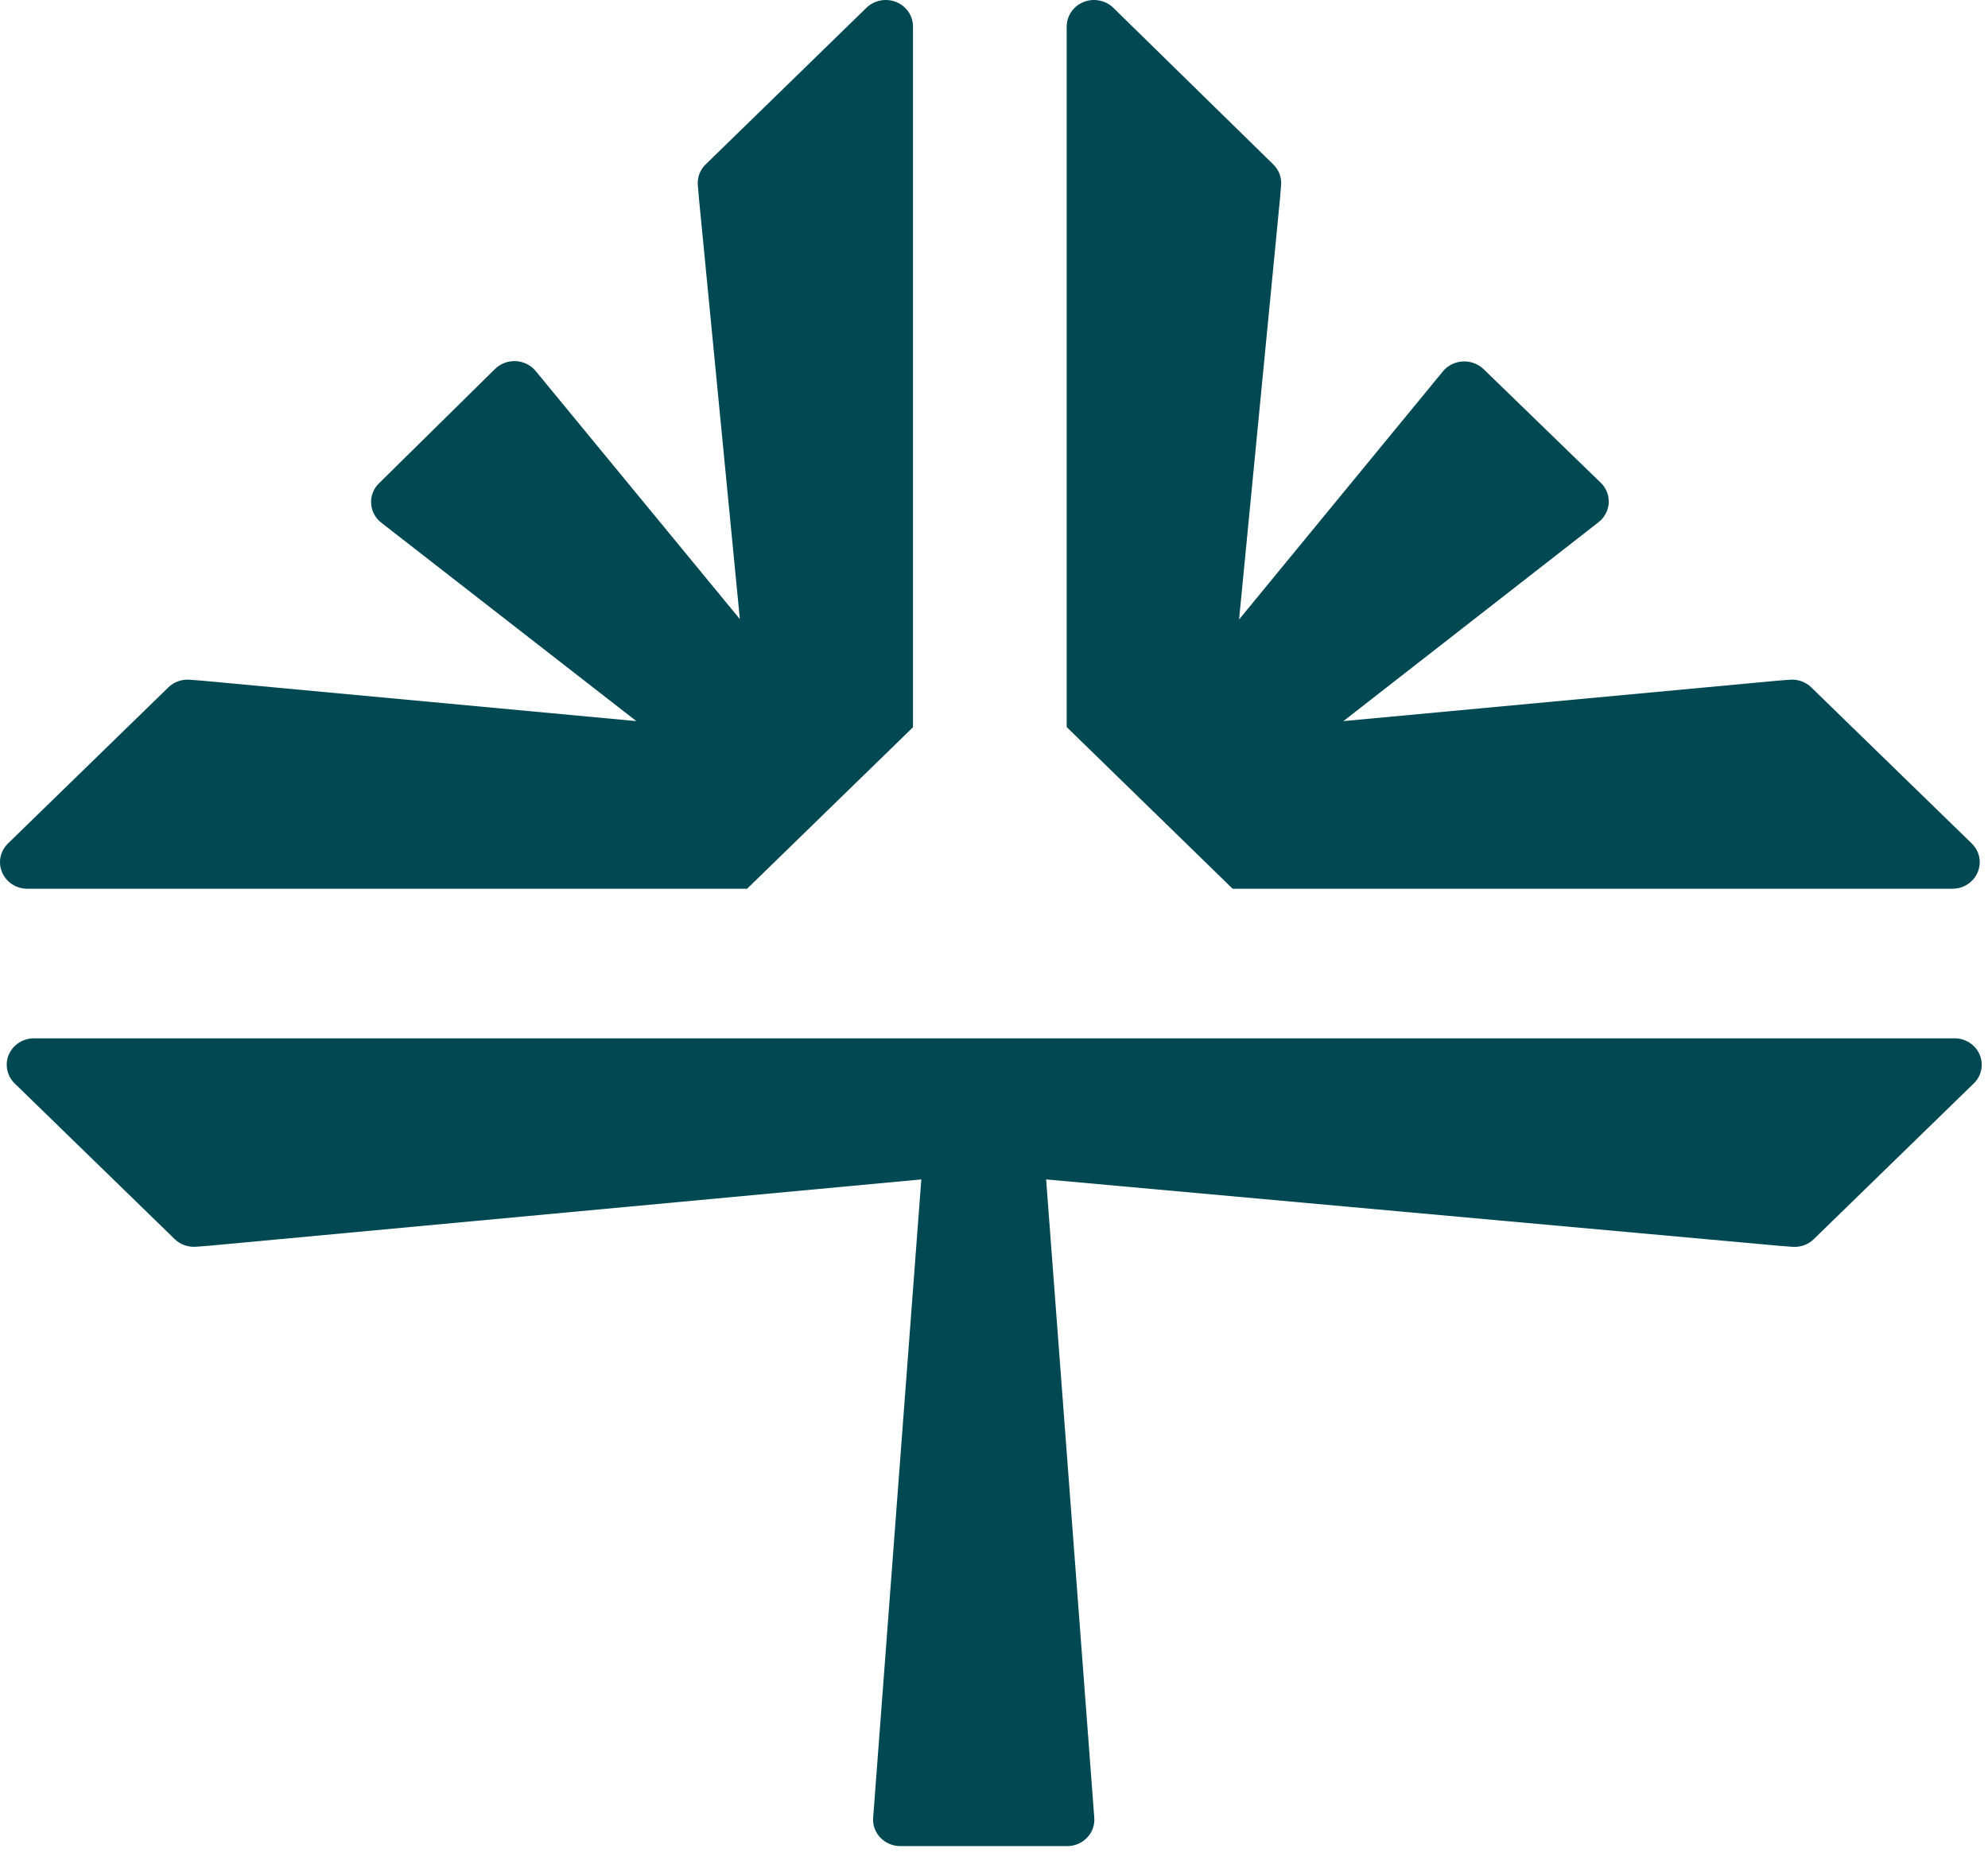
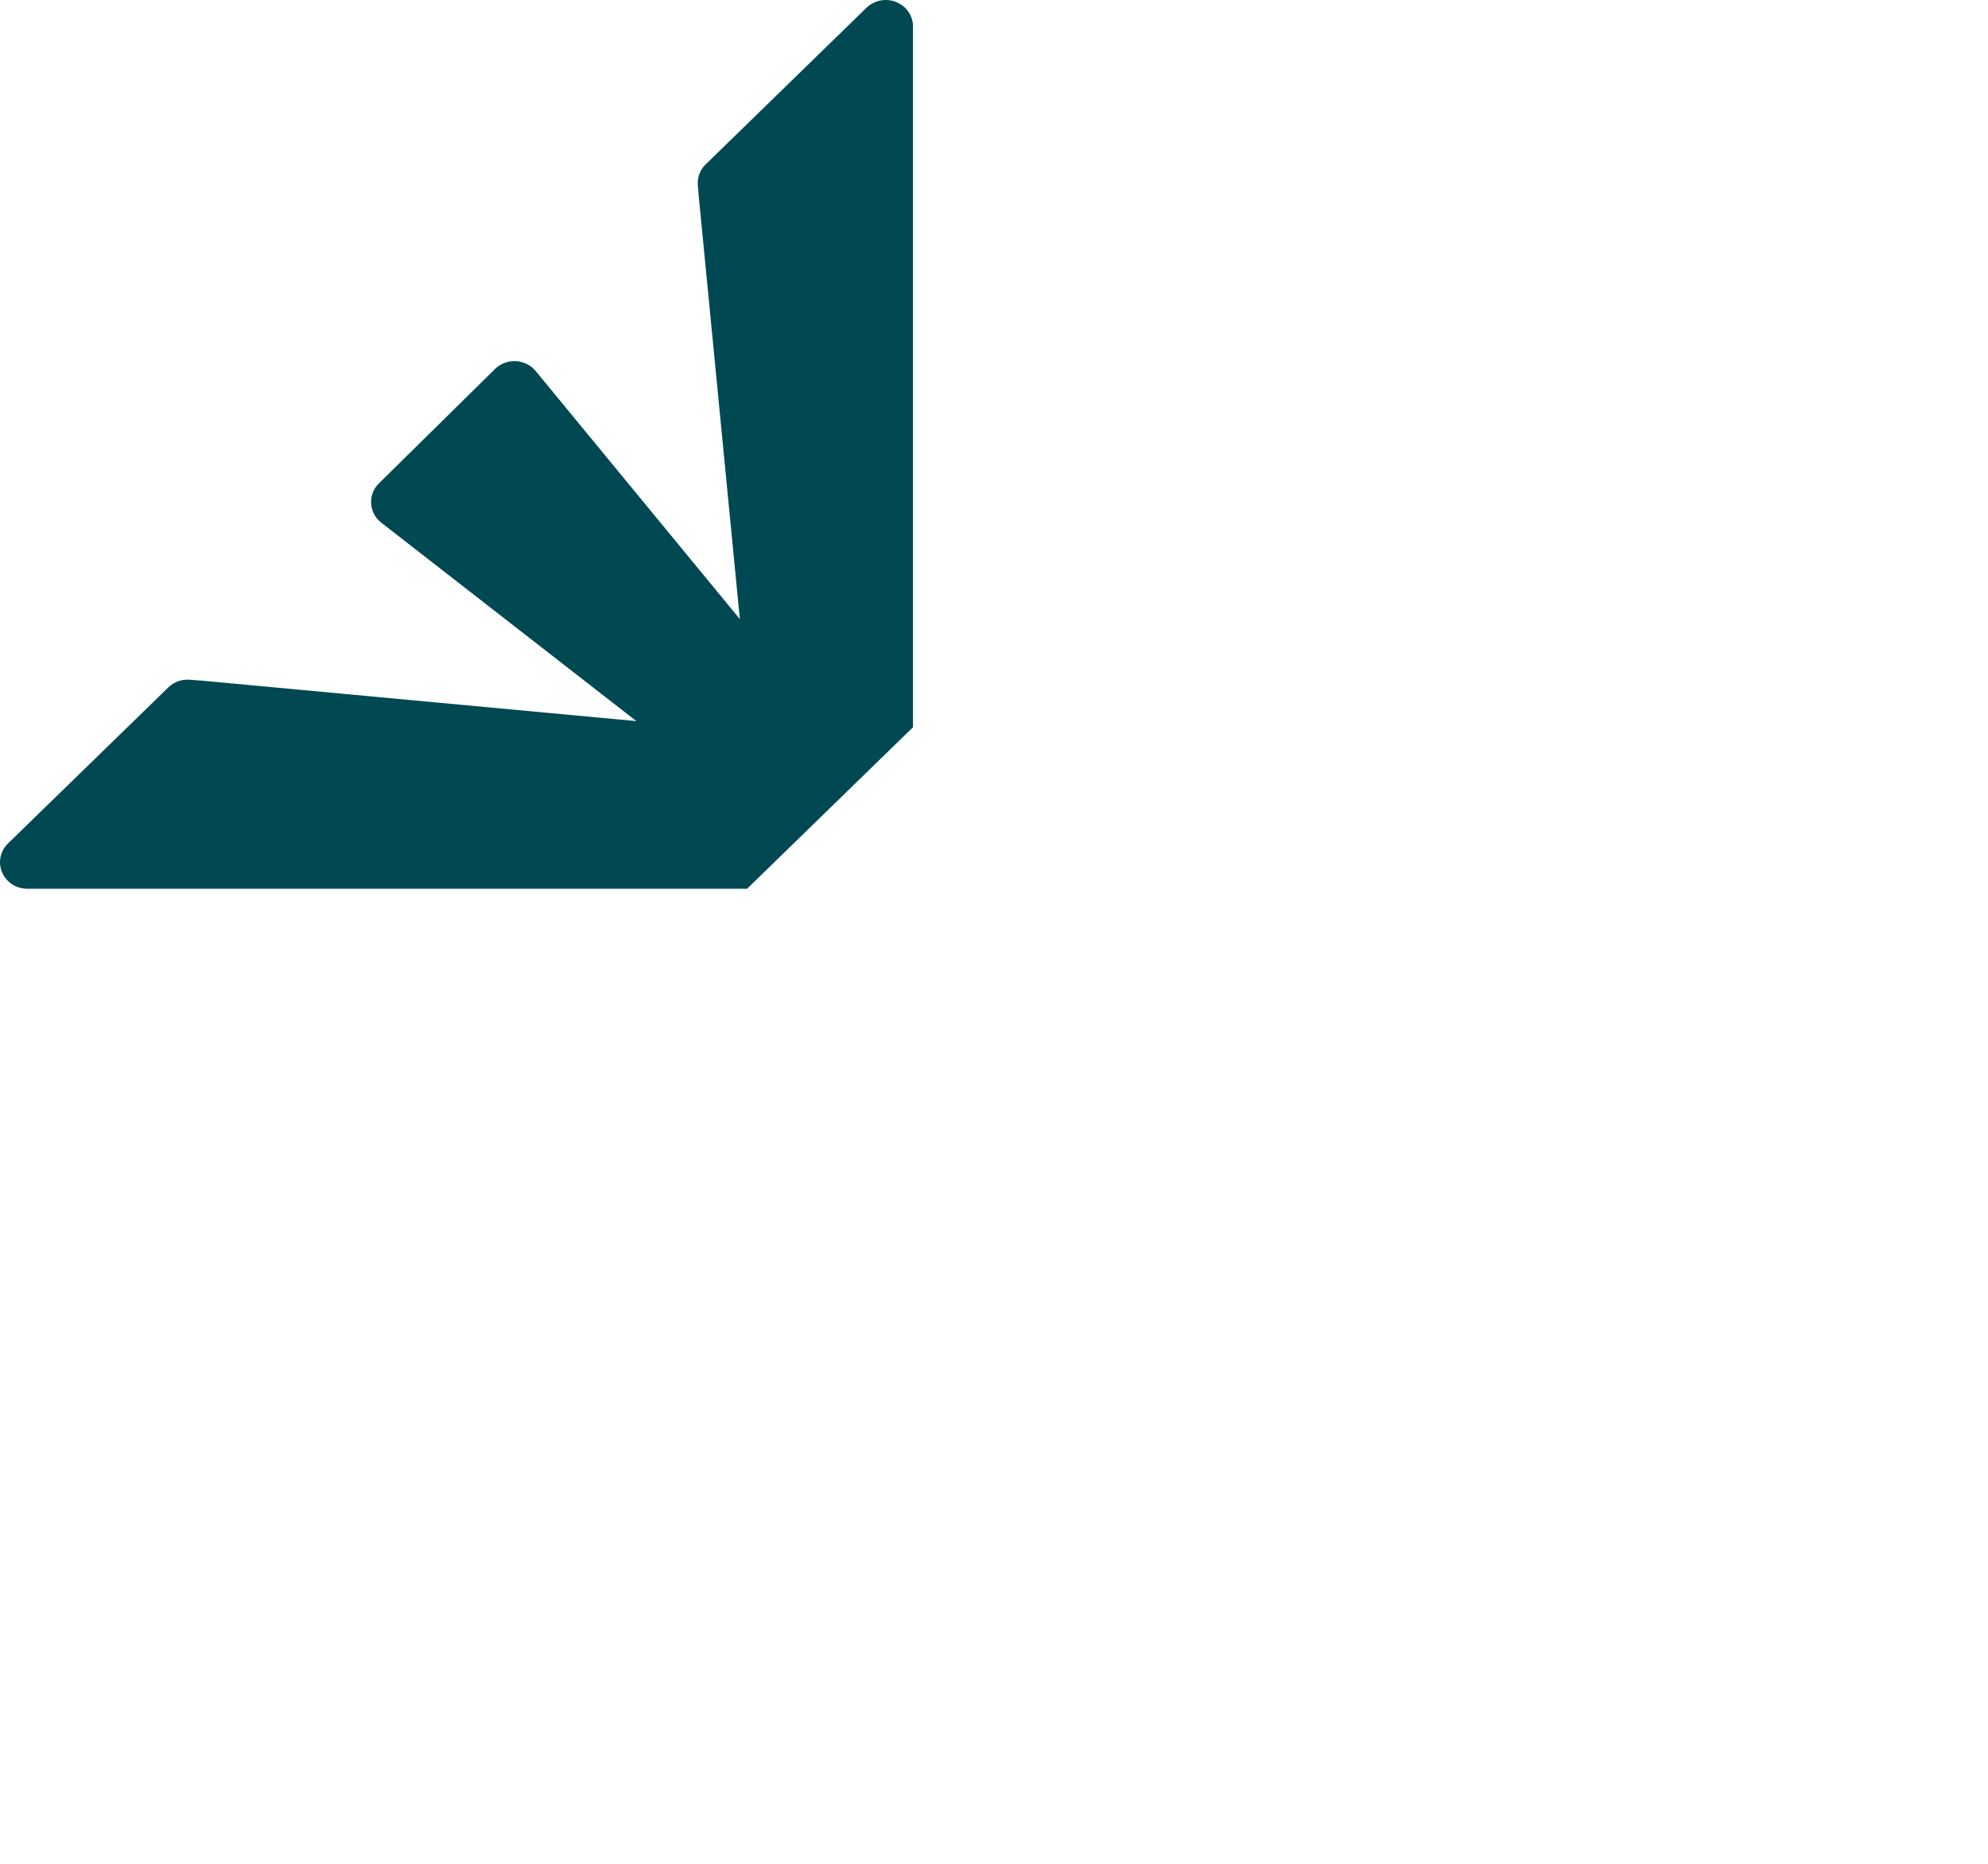
<svg xmlns="http://www.w3.org/2000/svg" width="32" height="30" viewBox="0 0 32 30" fill="none">
-   <path d="M19.841 14.305H31.43C31.516 14.305 31.601 14.28 31.672 14.233C31.744 14.186 31.8 14.119 31.833 14.042C31.866 13.964 31.875 13.879 31.859 13.796C31.842 13.714 31.801 13.638 31.74 13.578L29.155 11.064C29.111 11.021 29.057 10.987 28.998 10.966C28.939 10.944 28.875 10.936 28.812 10.941L28.603 10.957L21.624 11.607L25.728 8.408C25.777 8.37 25.817 8.323 25.846 8.269C25.875 8.214 25.892 8.155 25.895 8.094C25.898 8.033 25.888 7.973 25.865 7.916C25.842 7.859 25.807 7.808 25.762 7.766L23.879 5.94C23.835 5.898 23.783 5.866 23.725 5.845C23.668 5.824 23.606 5.814 23.545 5.818C23.484 5.821 23.424 5.837 23.369 5.864C23.314 5.891 23.266 5.929 23.227 5.976L19.945 9.971L20.605 3.181L20.621 2.979C20.626 2.918 20.618 2.856 20.596 2.798C20.574 2.741 20.539 2.688 20.494 2.645L17.918 0.123C17.856 0.064 17.778 0.024 17.693 0.008C17.609 -0.008 17.521 0 17.441 0.033C17.361 0.065 17.293 0.119 17.245 0.189C17.197 0.259 17.171 0.341 17.17 0.425V11.703L19.841 14.305Z" fill="#004952" />
  <path d="M0.437 14.305H12.026L14.696 11.706V0.425C14.696 0.341 14.67 0.259 14.622 0.189C14.574 0.119 14.506 0.065 14.426 0.033C14.346 0 14.258 -0.008 14.173 0.008C14.089 0.024 14.011 0.064 13.949 0.123L11.366 2.639C11.32 2.681 11.284 2.733 11.261 2.791C11.238 2.849 11.228 2.911 11.232 2.973L11.249 3.175L11.909 9.965L8.626 5.976C8.588 5.928 8.539 5.889 8.484 5.861C8.428 5.833 8.367 5.816 8.305 5.813C8.242 5.81 8.18 5.819 8.122 5.841C8.063 5.863 8.01 5.897 7.967 5.94L6.106 7.774C6.061 7.816 6.026 7.867 6.003 7.924C5.98 7.981 5.97 8.041 5.974 8.102C5.977 8.163 5.993 8.223 6.022 8.277C6.051 8.331 6.091 8.378 6.141 8.416L10.243 11.607L3.262 10.957L3.053 10.941C2.99 10.936 2.927 10.944 2.867 10.966C2.808 10.987 2.754 11.021 2.71 11.064L0.127 13.578C0.066 13.638 0.025 13.714 0.008 13.796C-0.008 13.879 0 13.964 0.034 14.042C0.067 14.119 0.123 14.186 0.194 14.233C0.266 14.28 0.35 14.305 0.437 14.305Z" fill="#004952" />
-   <path d="M31.46 16.713H0.546C0.459 16.713 0.375 16.738 0.303 16.785C0.231 16.831 0.175 16.898 0.141 16.976C0.108 17.054 0.1 17.14 0.117 17.222C0.134 17.305 0.176 17.381 0.237 17.44L2.811 19.944C2.855 19.988 2.909 20.021 2.968 20.042C3.027 20.064 3.091 20.072 3.154 20.068L3.362 20.052L14.83 18.984L14.055 29.257C14.05 29.316 14.058 29.374 14.078 29.43C14.098 29.485 14.129 29.535 14.17 29.578C14.211 29.621 14.261 29.656 14.316 29.679C14.371 29.703 14.43 29.715 14.49 29.715H17.179C17.239 29.715 17.299 29.703 17.354 29.679C17.409 29.656 17.458 29.621 17.499 29.578C17.54 29.535 17.572 29.485 17.591 29.43C17.611 29.374 17.619 29.316 17.614 29.257L16.839 18.984L28.644 20.053L28.852 20.069C28.915 20.074 28.978 20.065 29.038 20.044C29.097 20.023 29.151 19.989 29.195 19.946L31.768 17.442C31.831 17.382 31.873 17.306 31.89 17.223C31.908 17.14 31.899 17.054 31.866 16.976C31.833 16.898 31.777 16.831 31.704 16.784C31.632 16.737 31.547 16.712 31.46 16.713Z" fill="#004952" />
</svg>